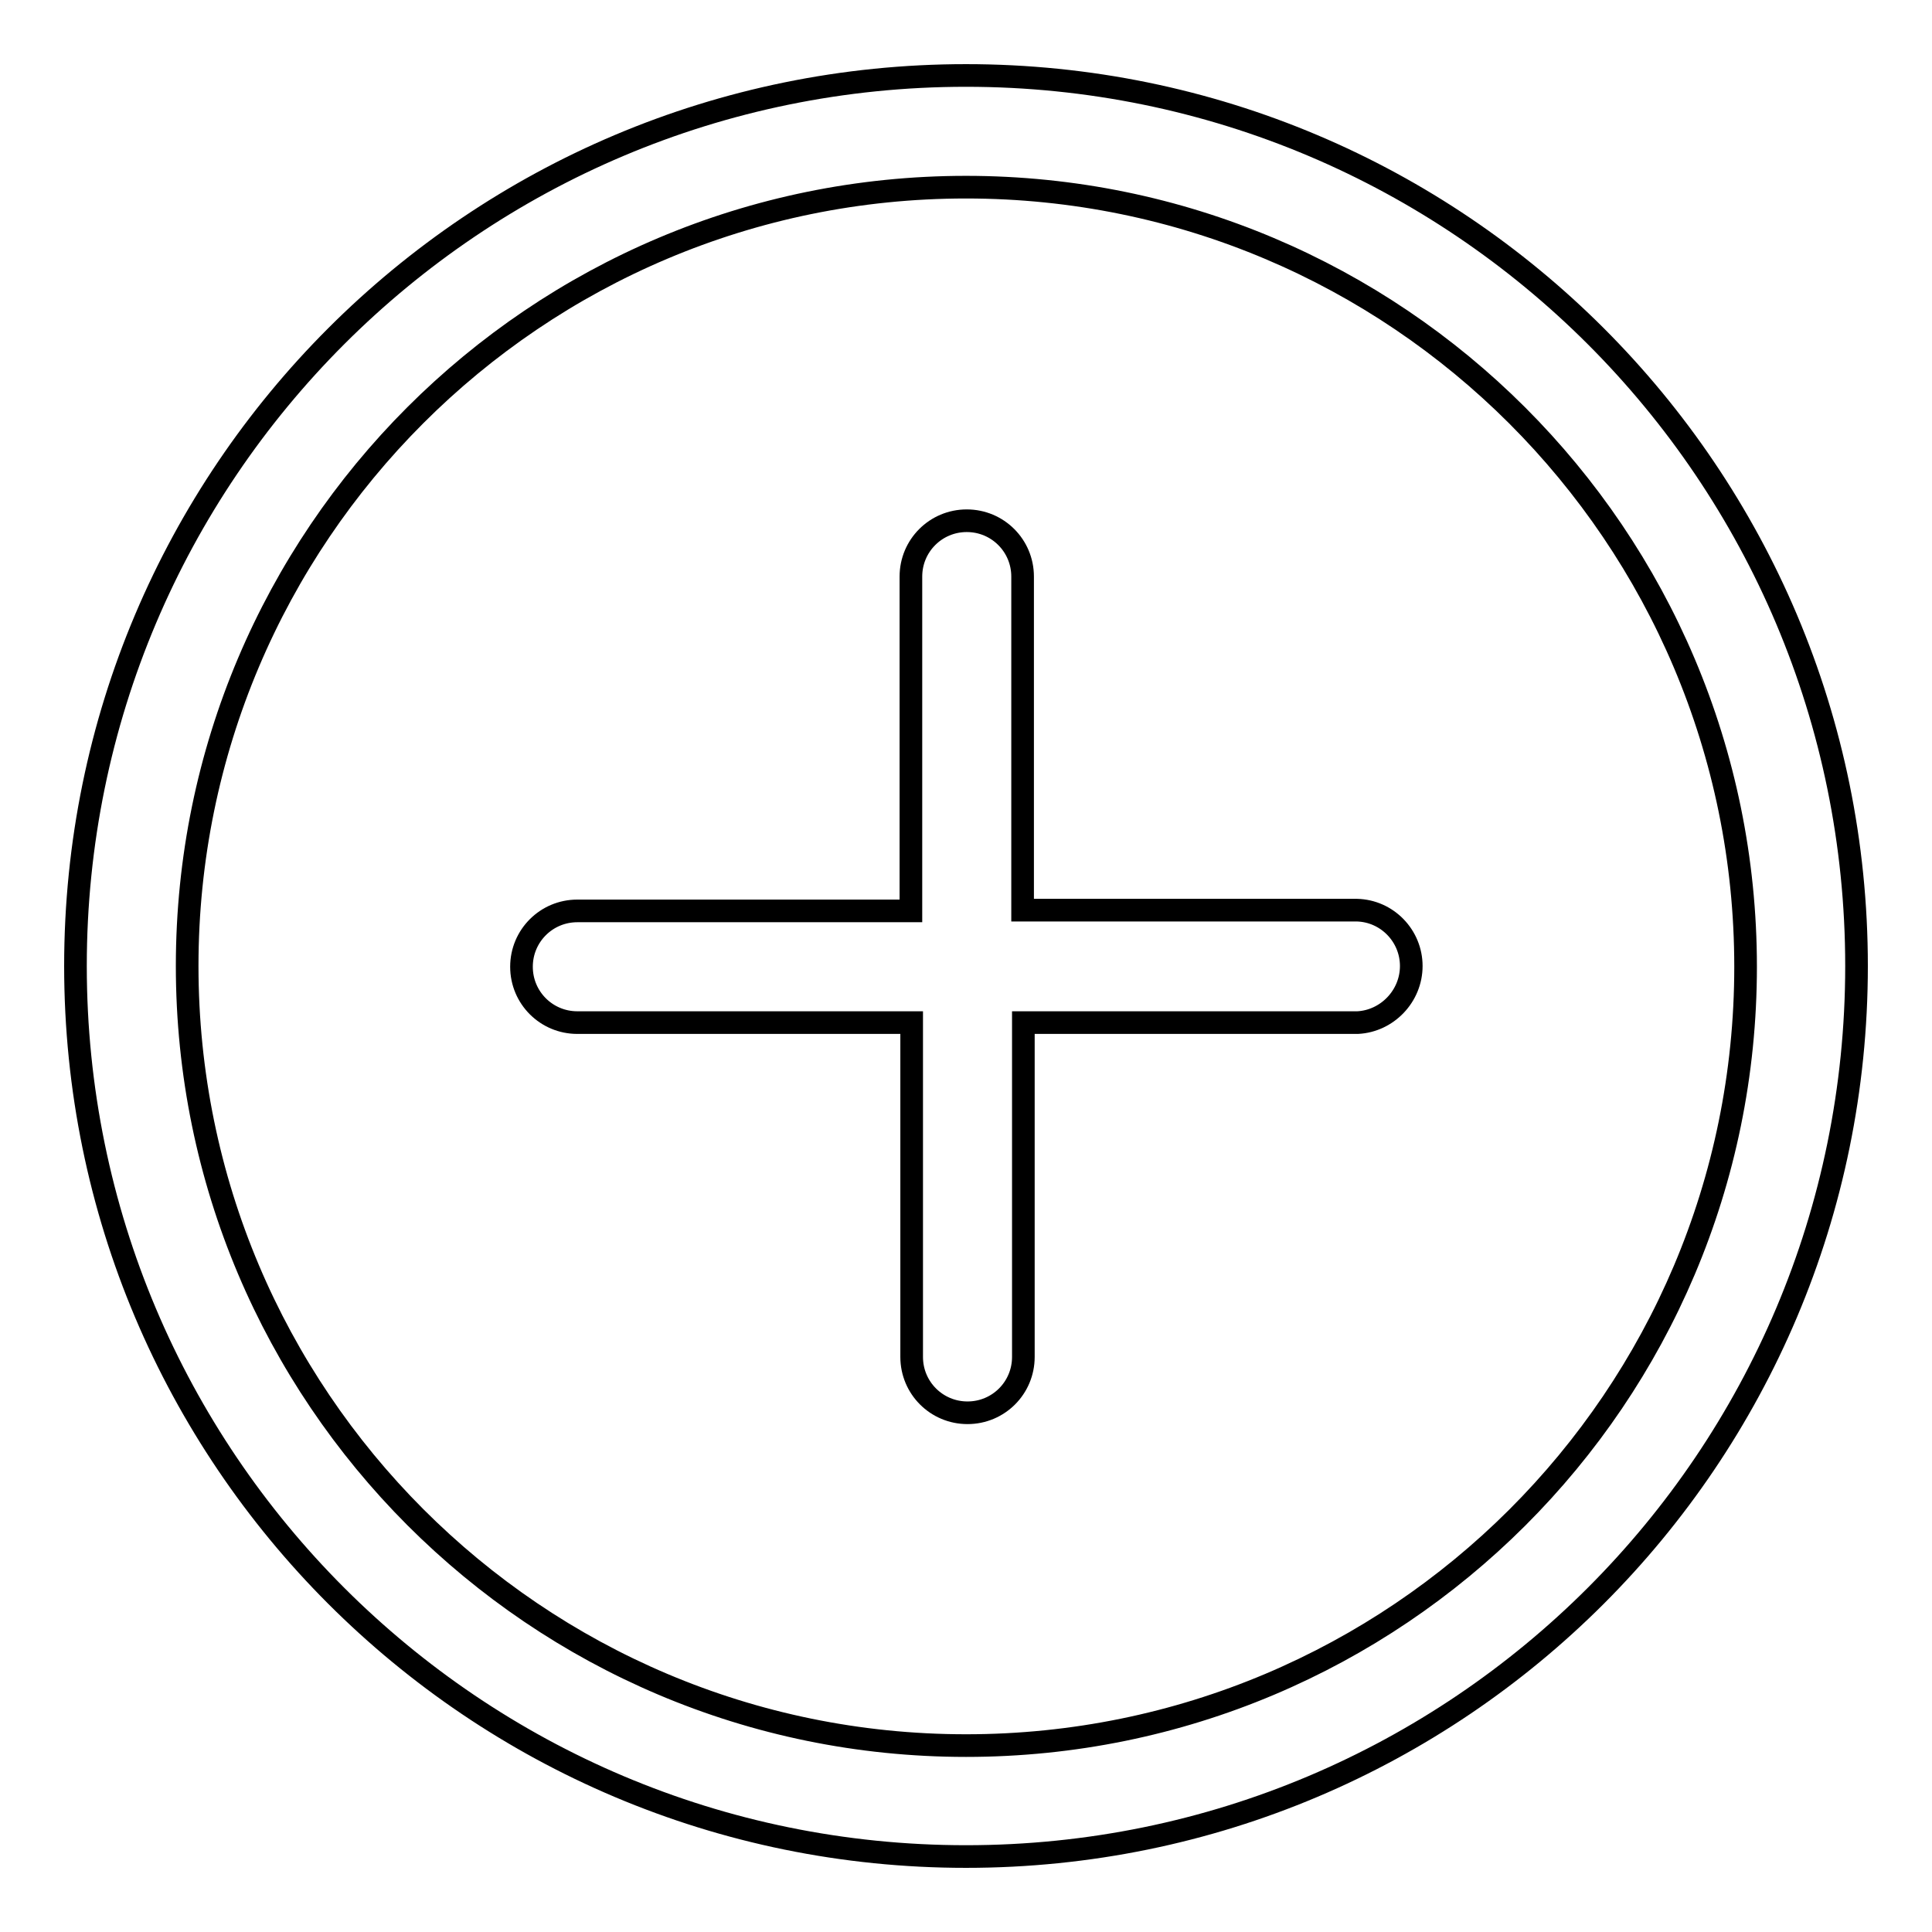
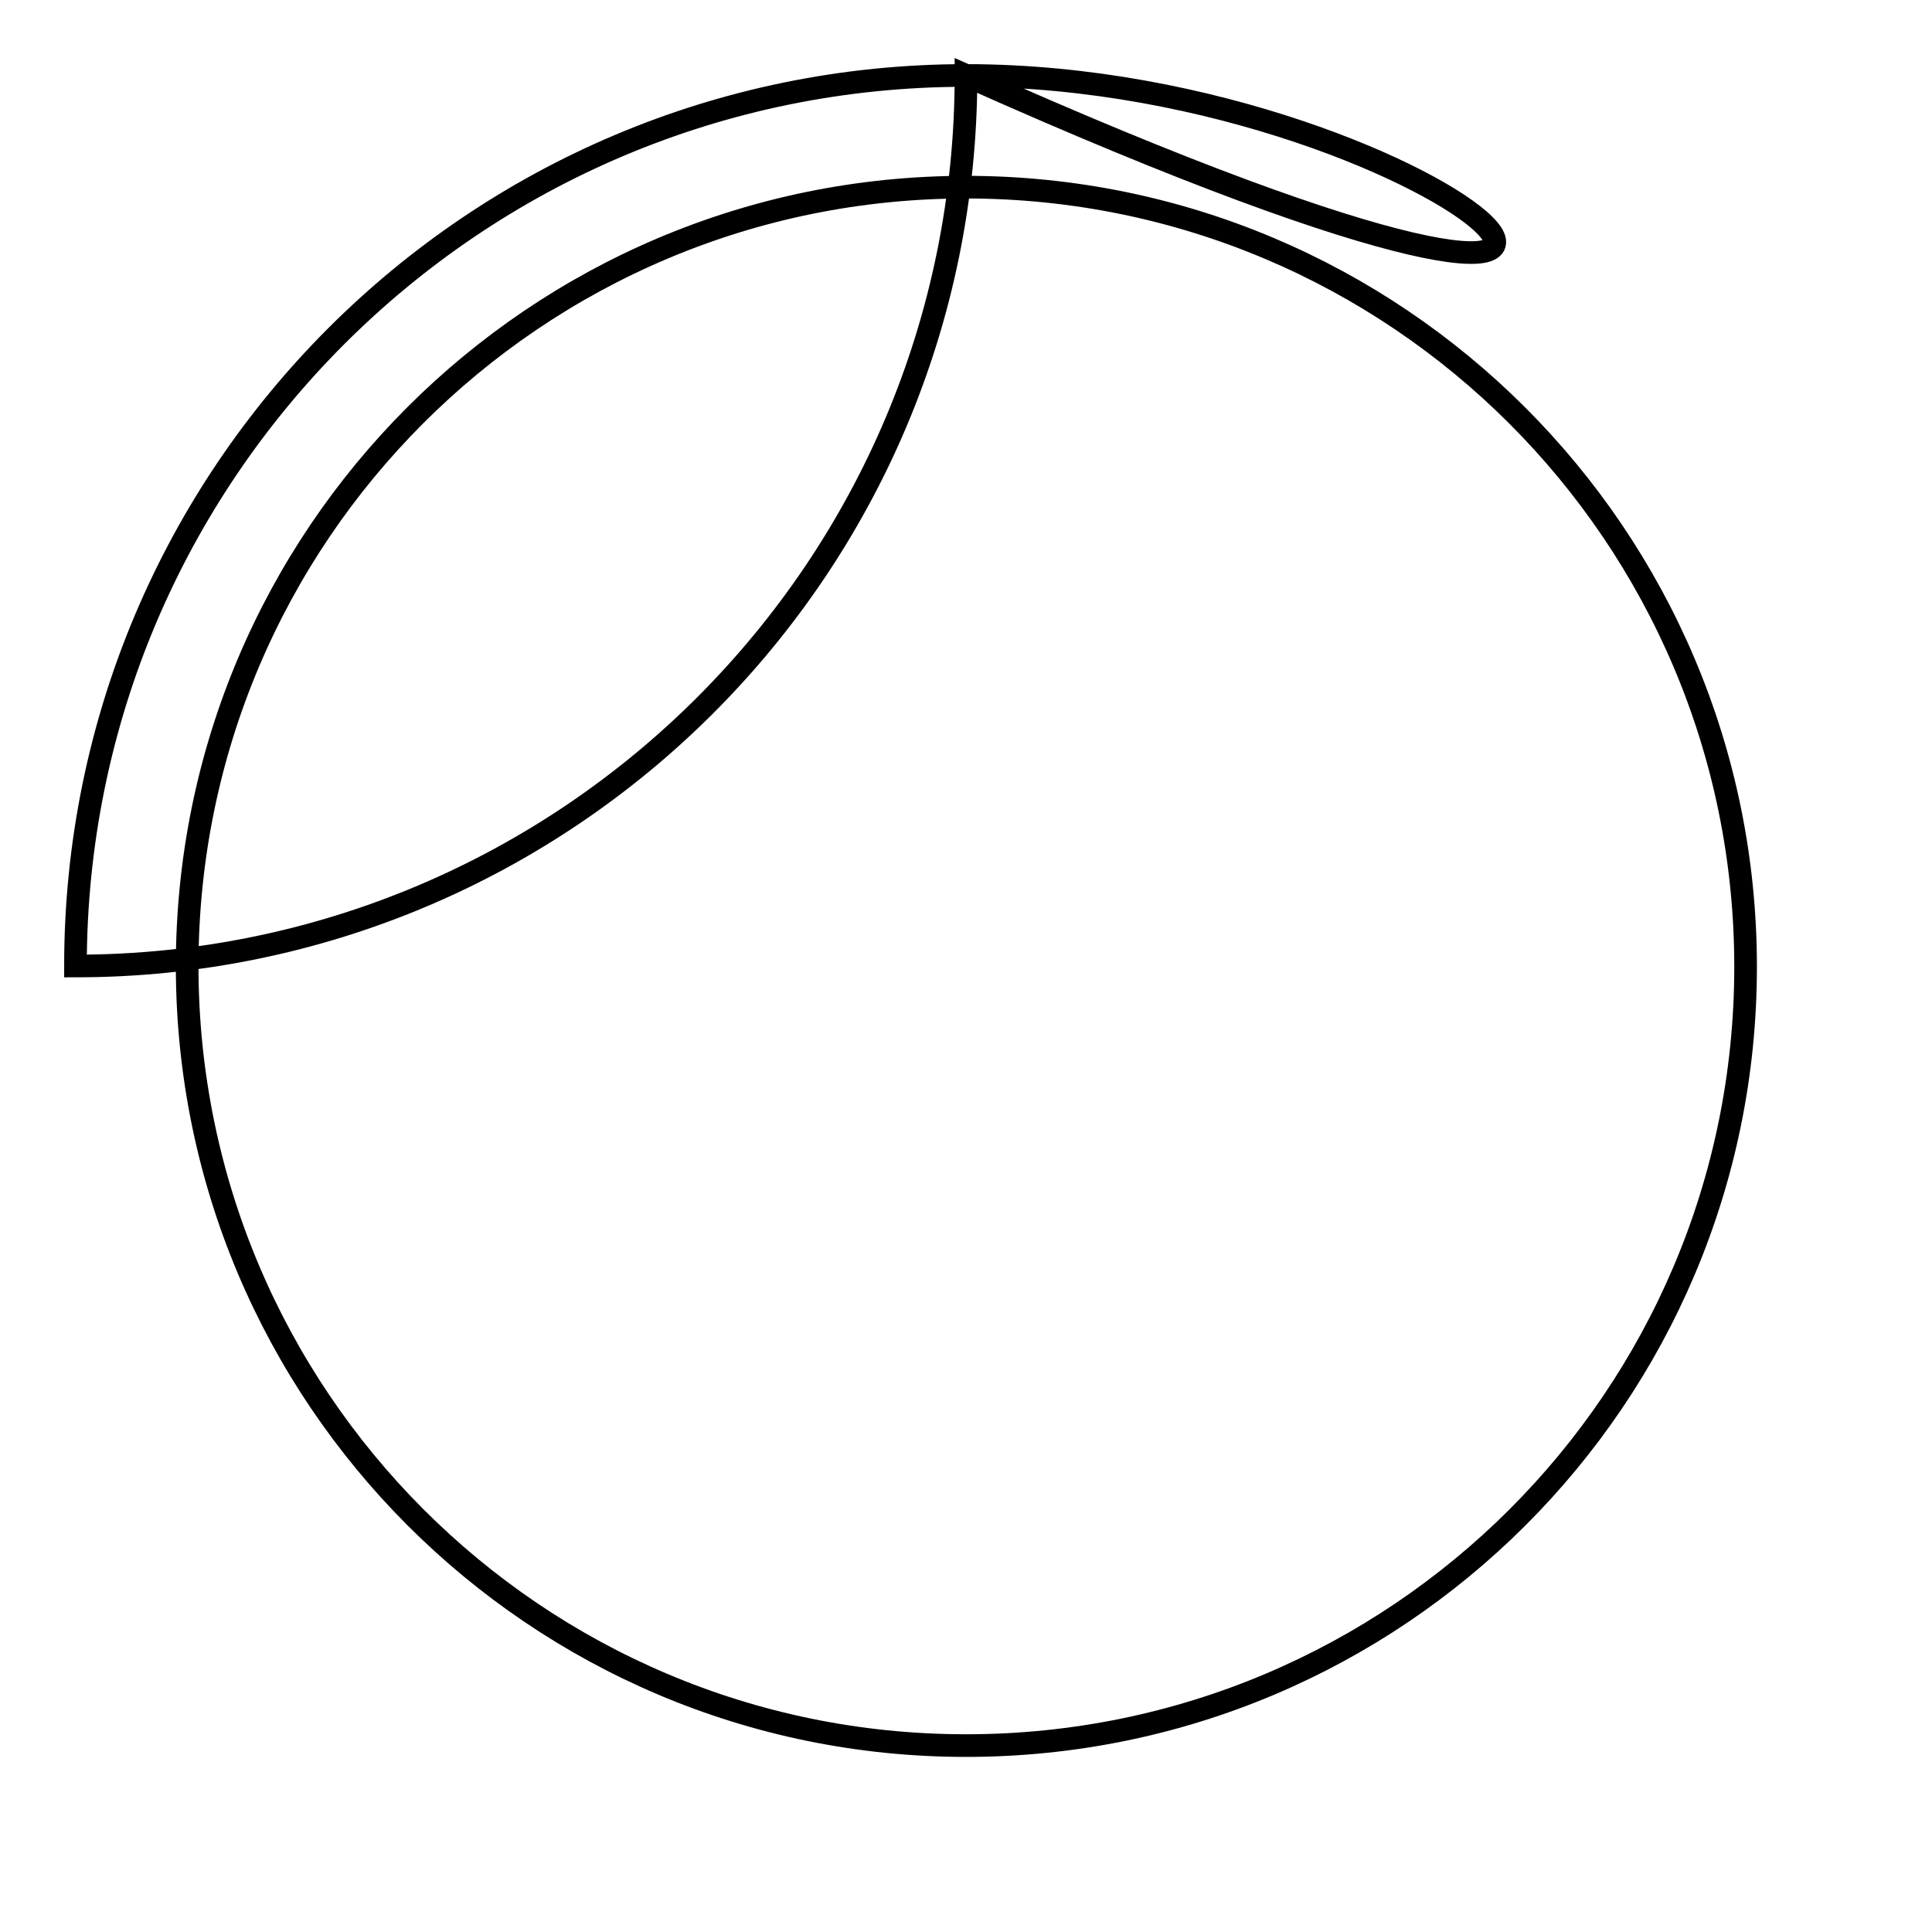
<svg xmlns="http://www.w3.org/2000/svg" version="1.1" x="0px" y="0px" viewBox="0 0 256 256" enable-background="new 0 0 256 256" xml:space="preserve">
  <g>
-     <path stroke-width="3" fill-opacity="0" stroke="#000000" d="M128,24.8c57,0,103.3,46.2,103.3,103.3S185,231.3,128,231.3S24.8,185,24.8,128S71,24.8,128,24.8 M128,10 C62.8,10,10,62.8,10,128c0,65.2,52.8,118,118,118c65.2,0,118-52.8,118-118C246,62.8,193.2,10,128,10z" />
-     <path stroke-width="3" fill-opacity="0" stroke="#000000" d="M187,128c0-4-3.2-7.3-7.2-7.4h-44.3V76.4c0-4.1-3.3-7.4-7.4-7.4s-7.4,3.3-7.4,7.4v44.3H76.5 c-4.1,0-7.4,3.3-7.4,7.4s3.3,7.4,7.4,7.4h44.3v44.3c0,4.1,3.3,7.4,7.4,7.4s7.4-3.3,7.4-7.4v-44.3h44.3C183.8,135.3,187,132,187,128 z" />
+     <path stroke-width="3" fill-opacity="0" stroke="#000000" d="M128,24.8c57,0,103.3,46.2,103.3,103.3S185,231.3,128,231.3S24.8,185,24.8,128S71,24.8,128,24.8 M128,10 C62.8,10,10,62.8,10,128c65.2,0,118-52.8,118-118C246,62.8,193.2,10,128,10z" />
  </g>
</svg>